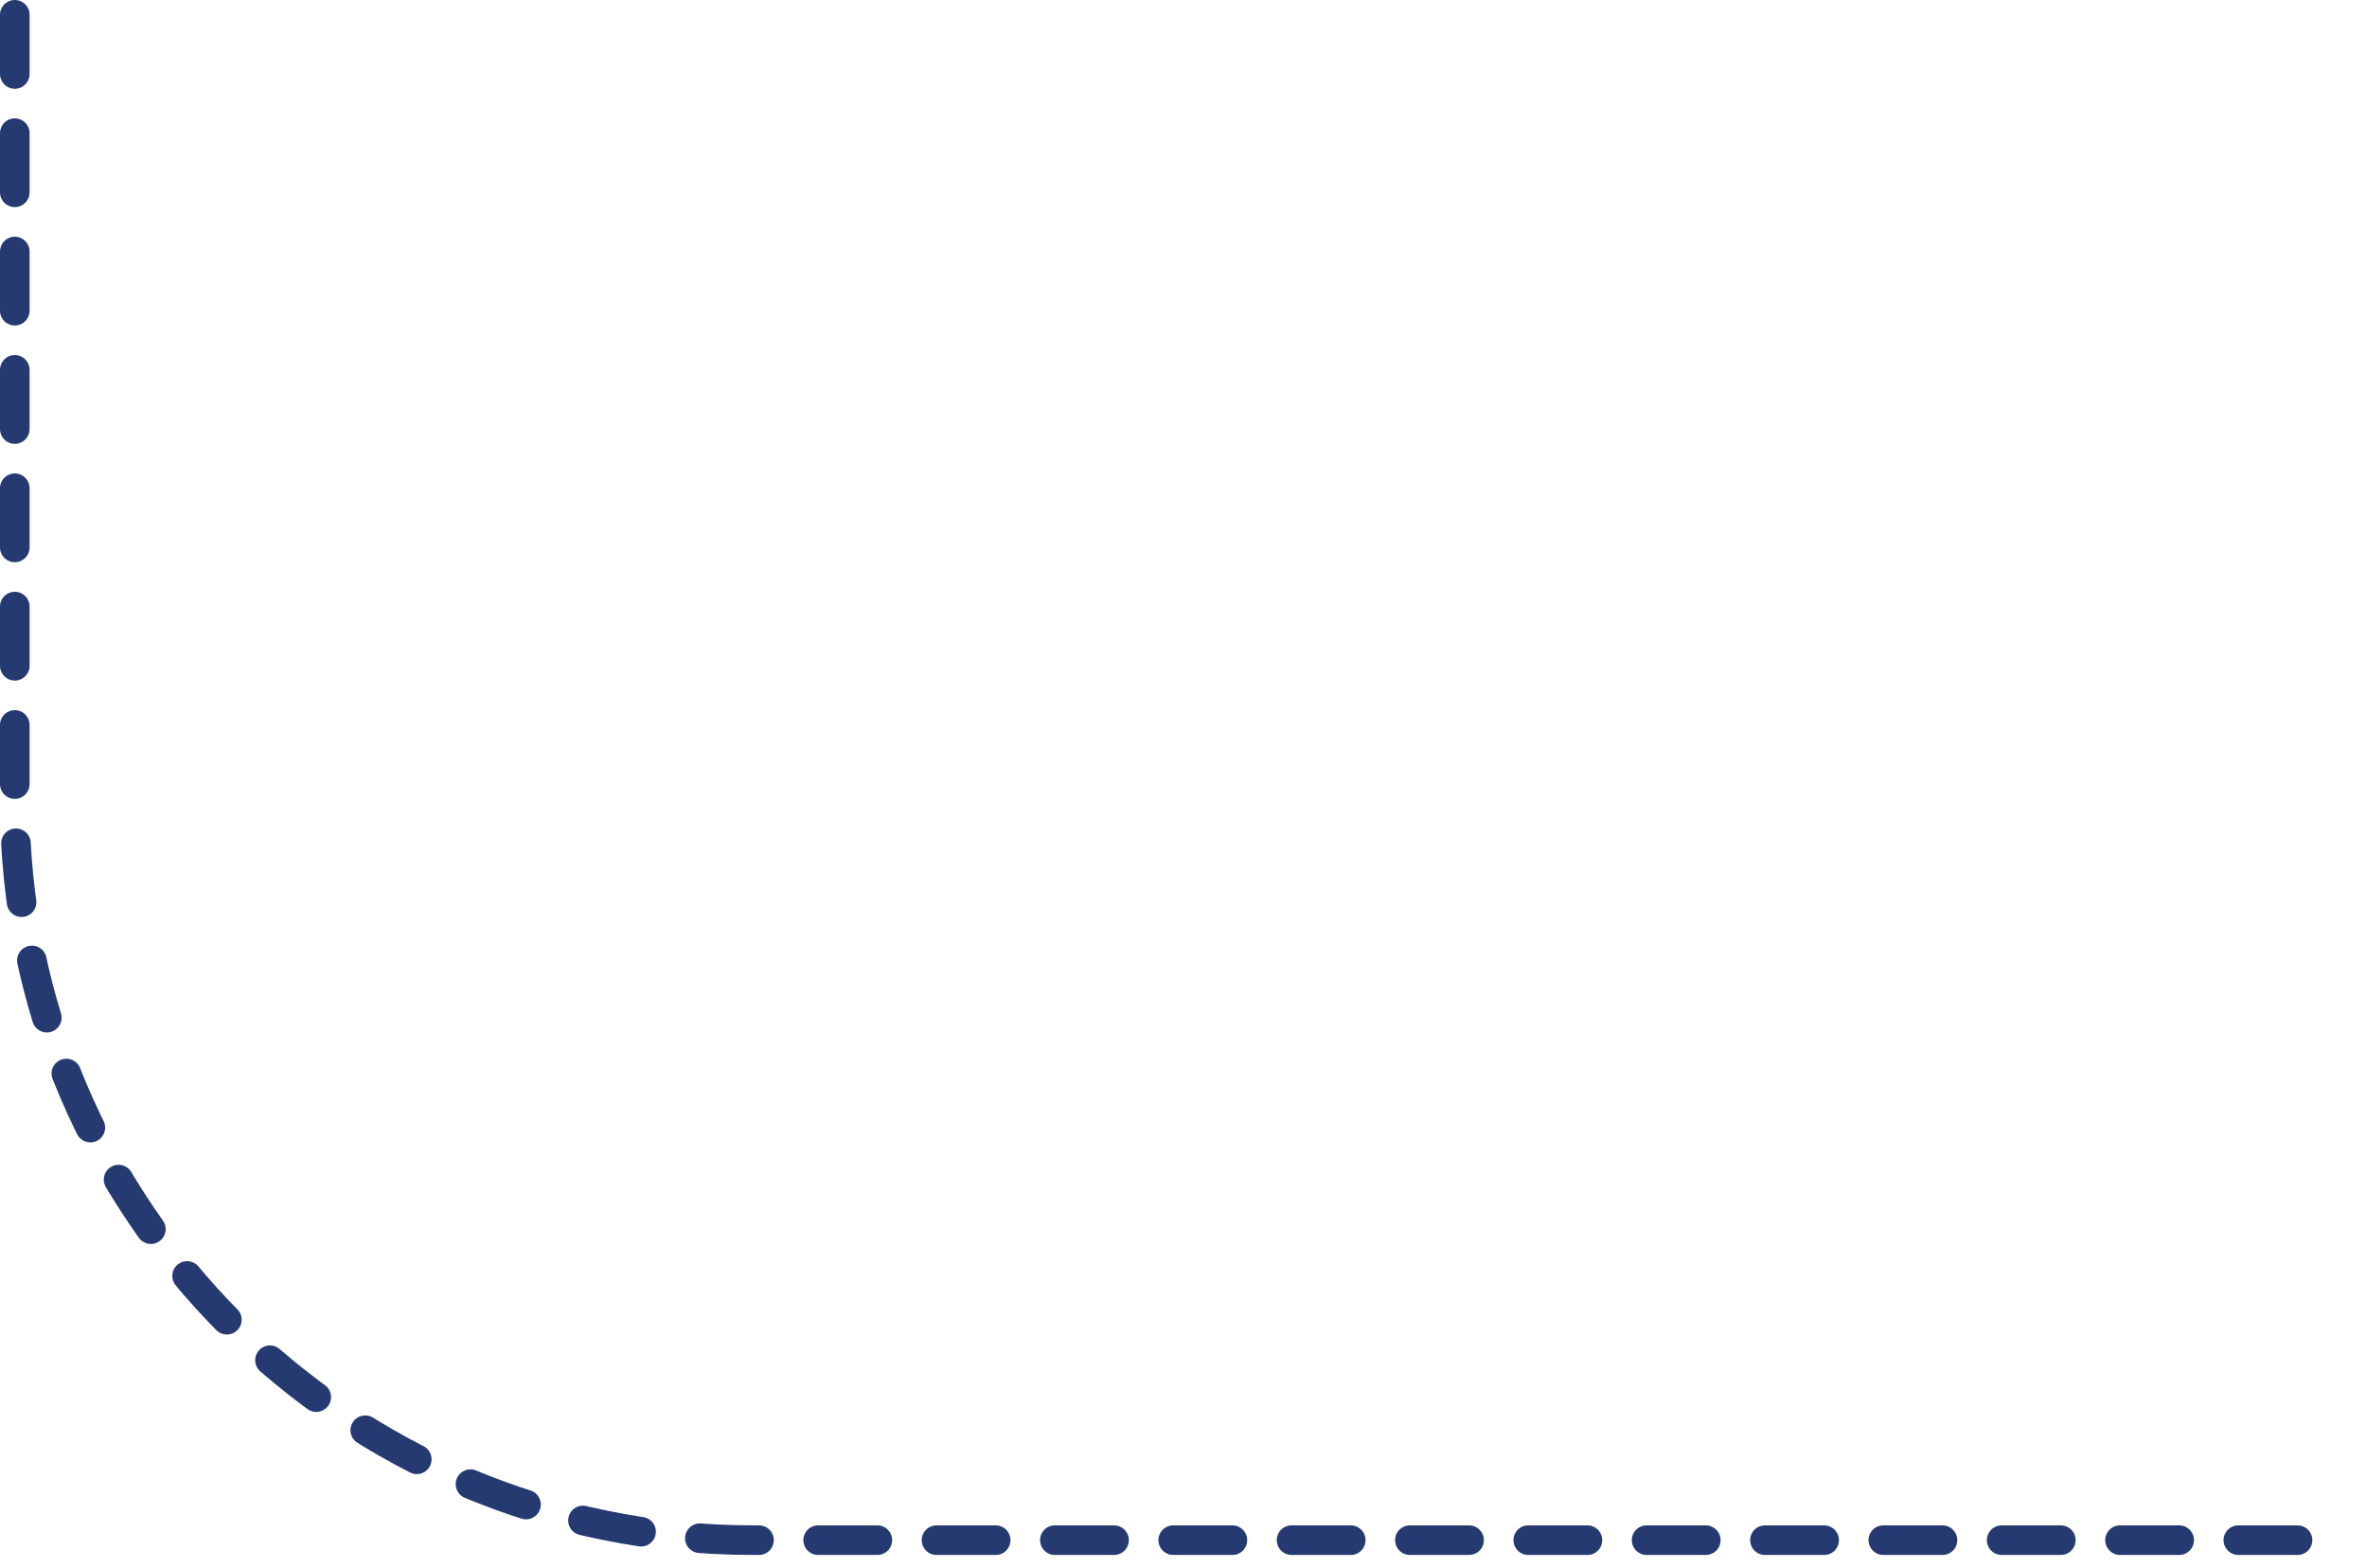
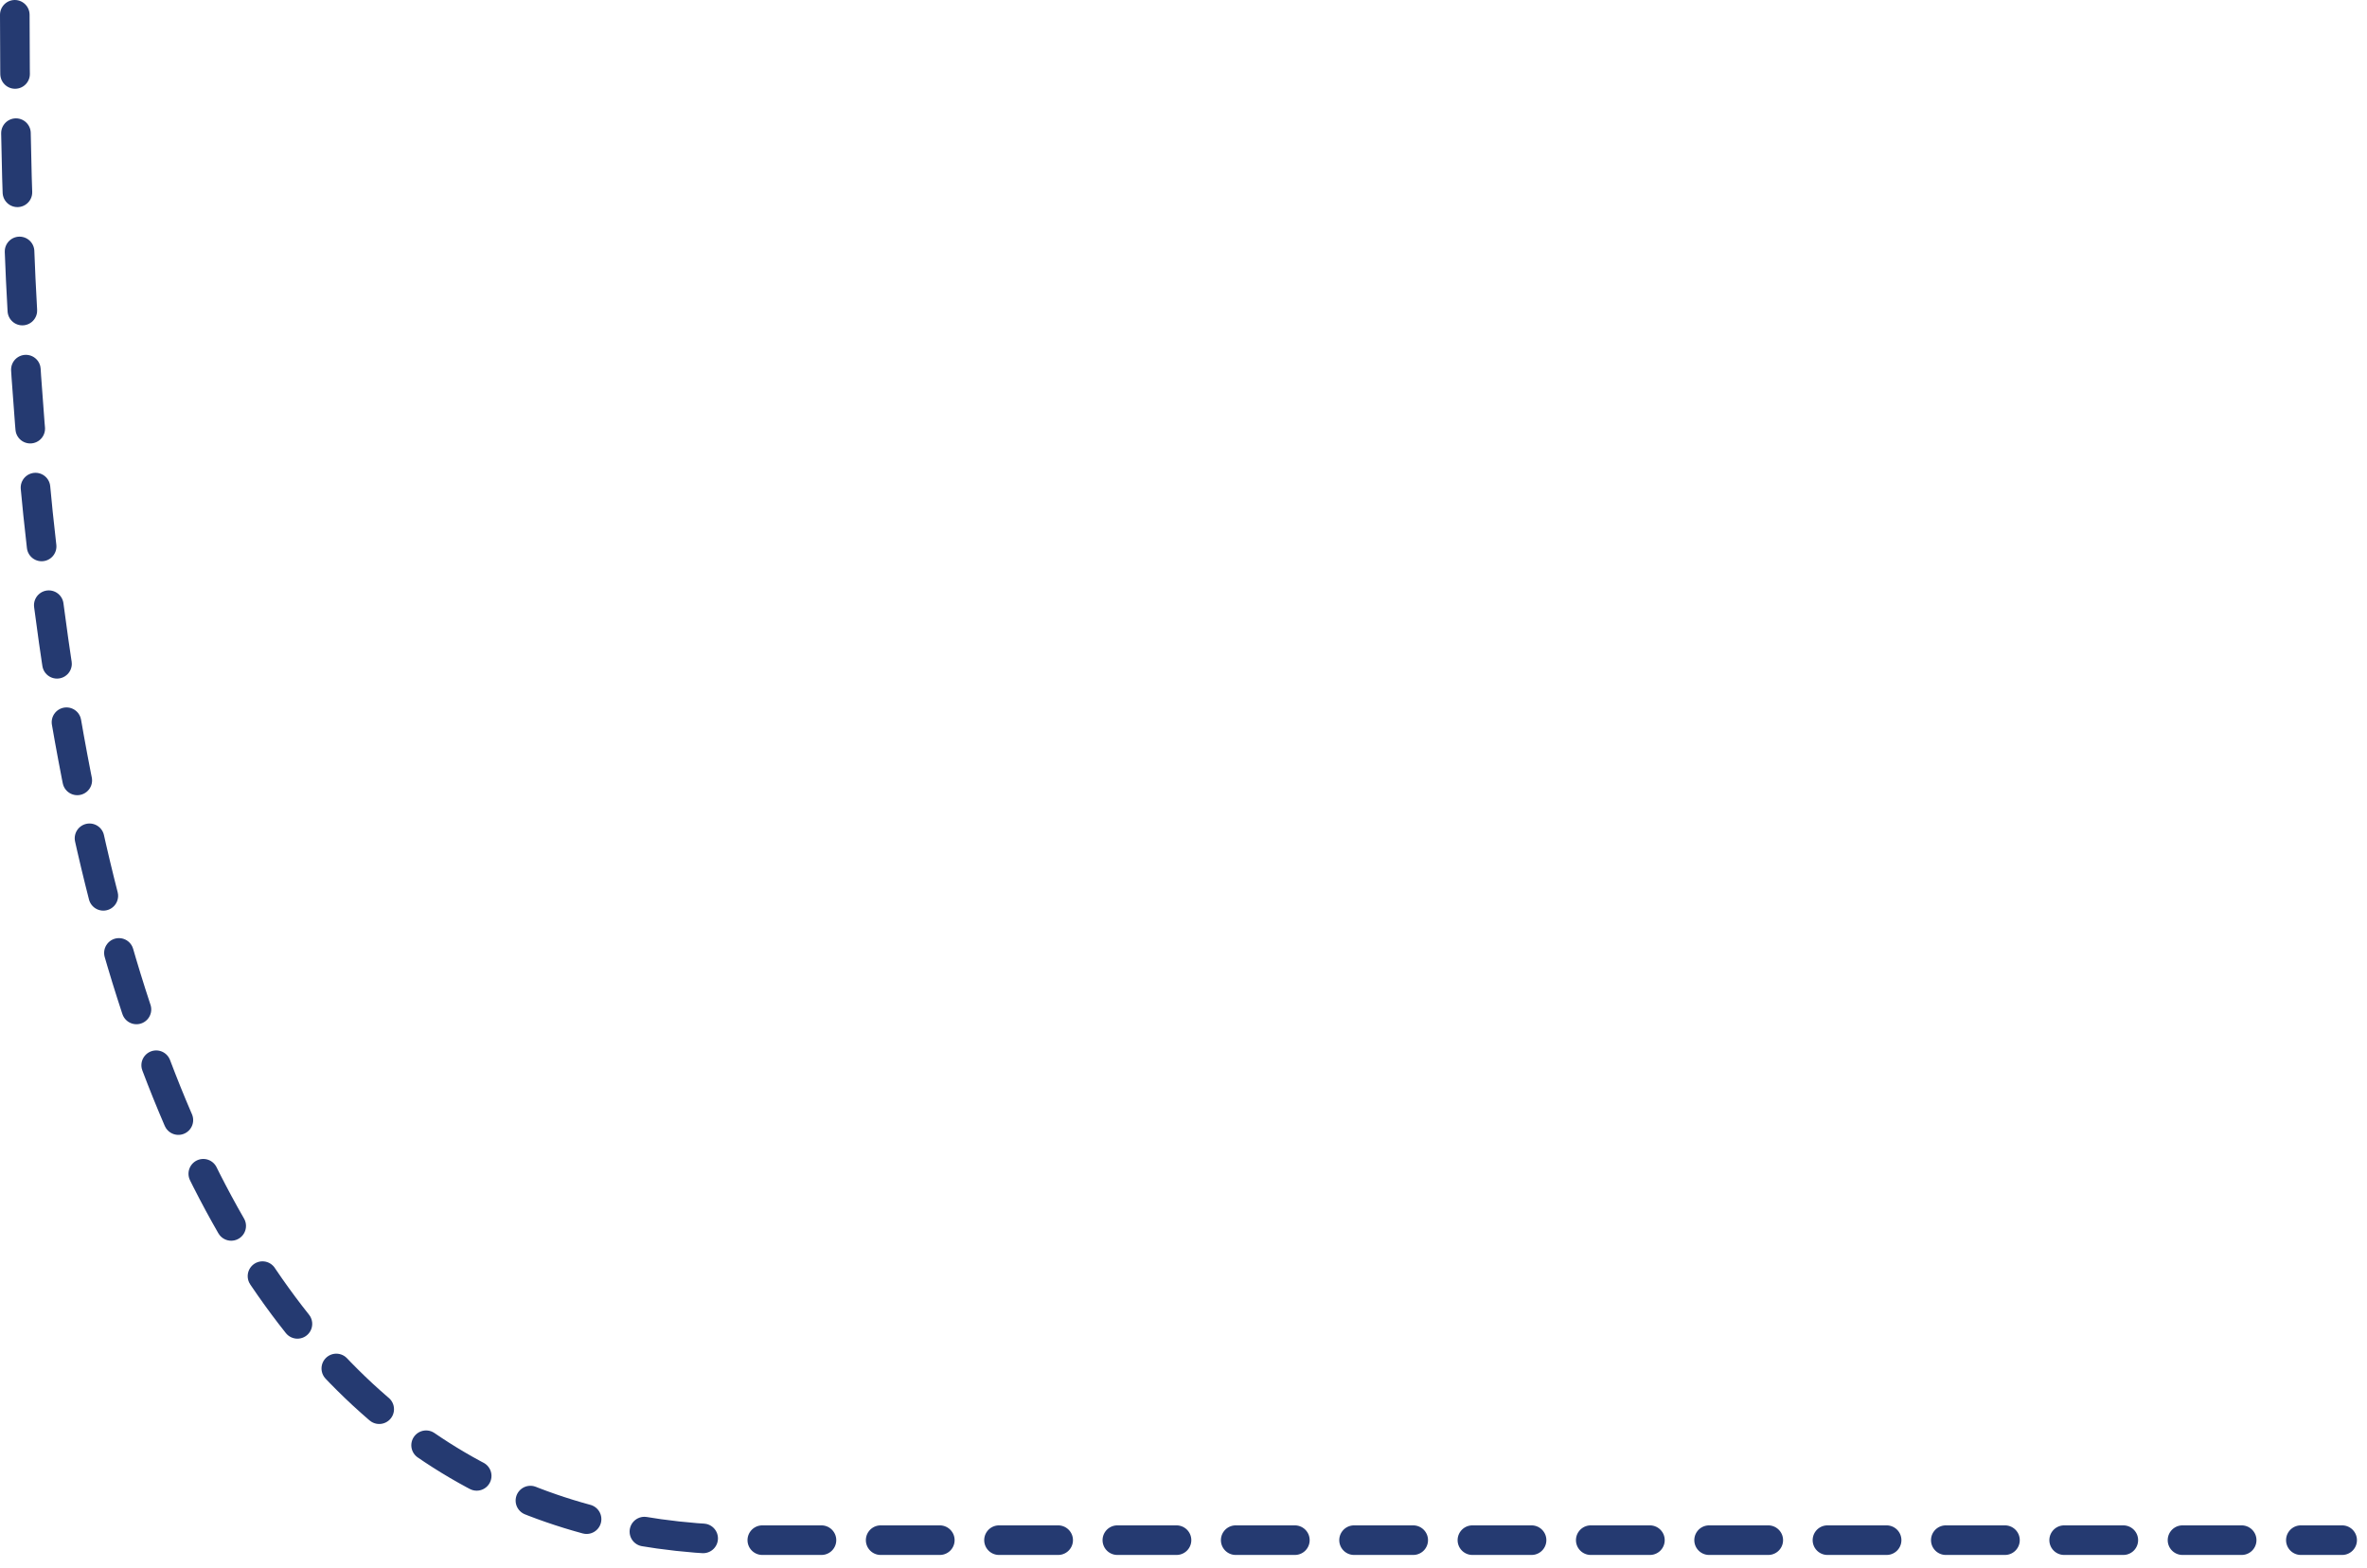
<svg xmlns="http://www.w3.org/2000/svg" width="160" height="106" viewBox="0 0 160 106" fill="none">
-   <path d="M1 1V54.206C1 81.763 23.339 104.102 50.896 104.102H158.32" stroke="#253A71" stroke-width="2" stroke-linecap="round" stroke-dasharray="4 4" />
+   <path d="M1 1C1 81.763 23.339 104.102 50.896 104.102H158.32" stroke="#253A71" stroke-width="2" stroke-linecap="round" stroke-dasharray="4 4" />
</svg>